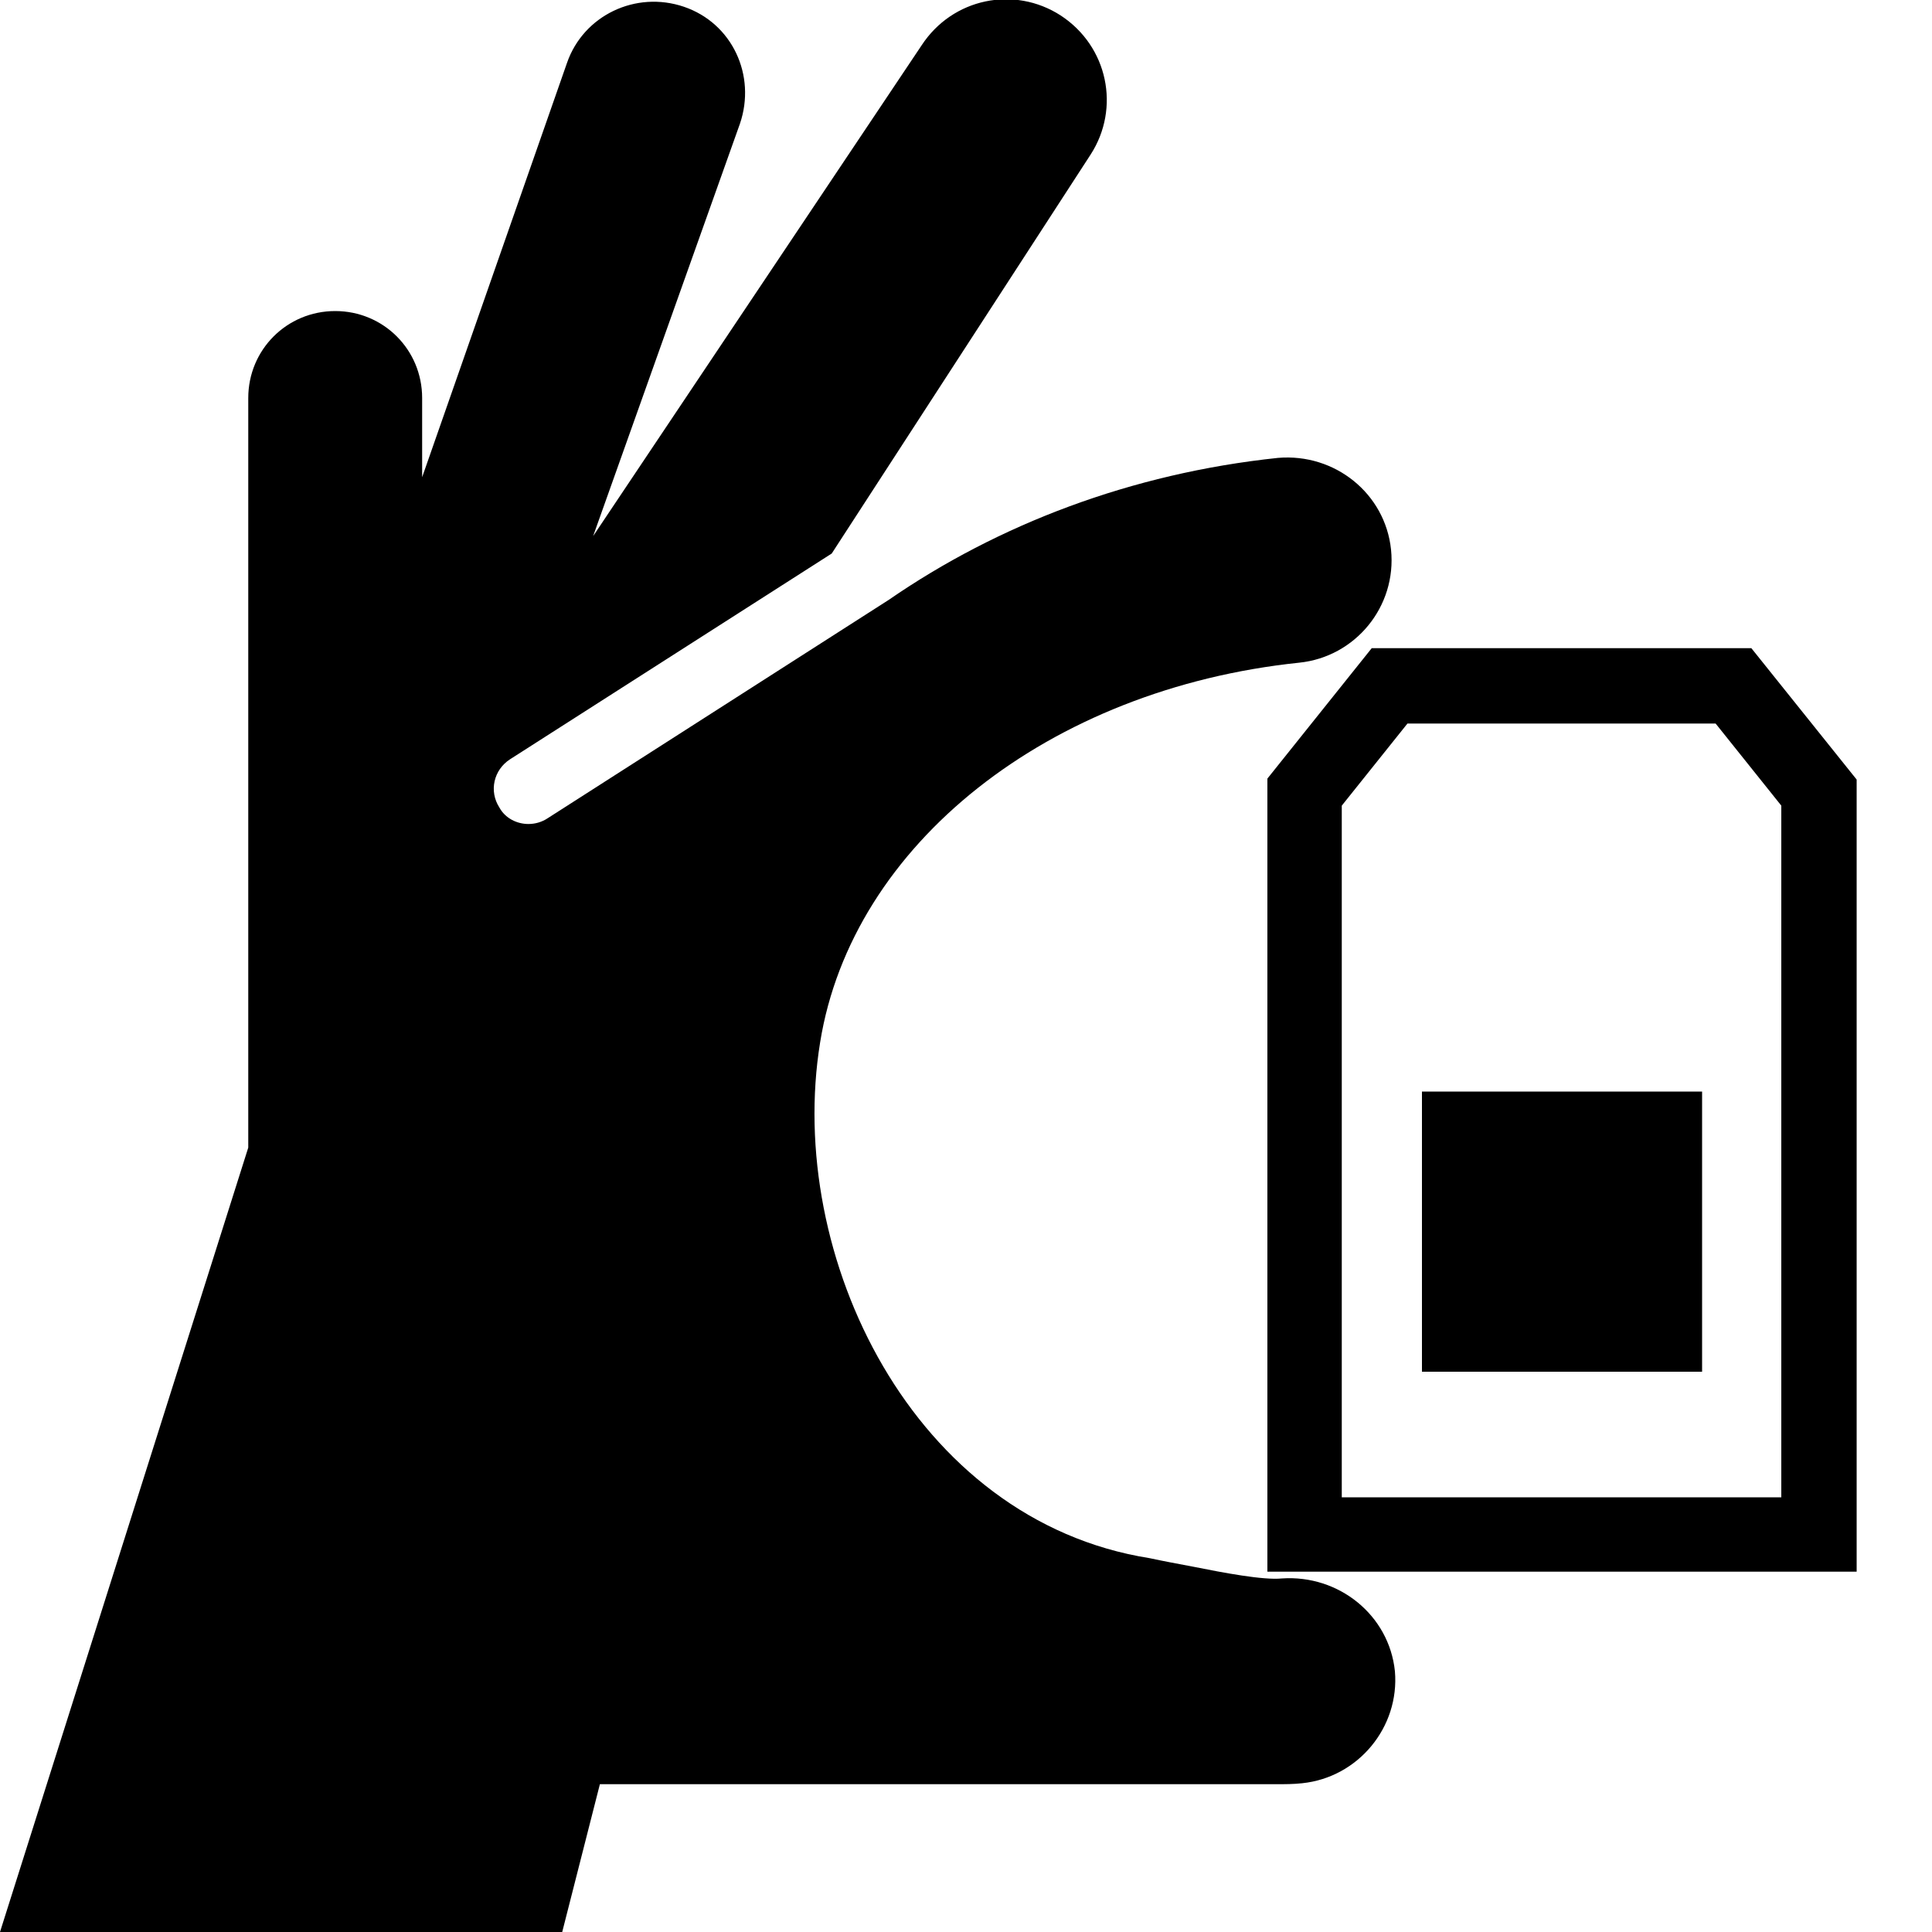
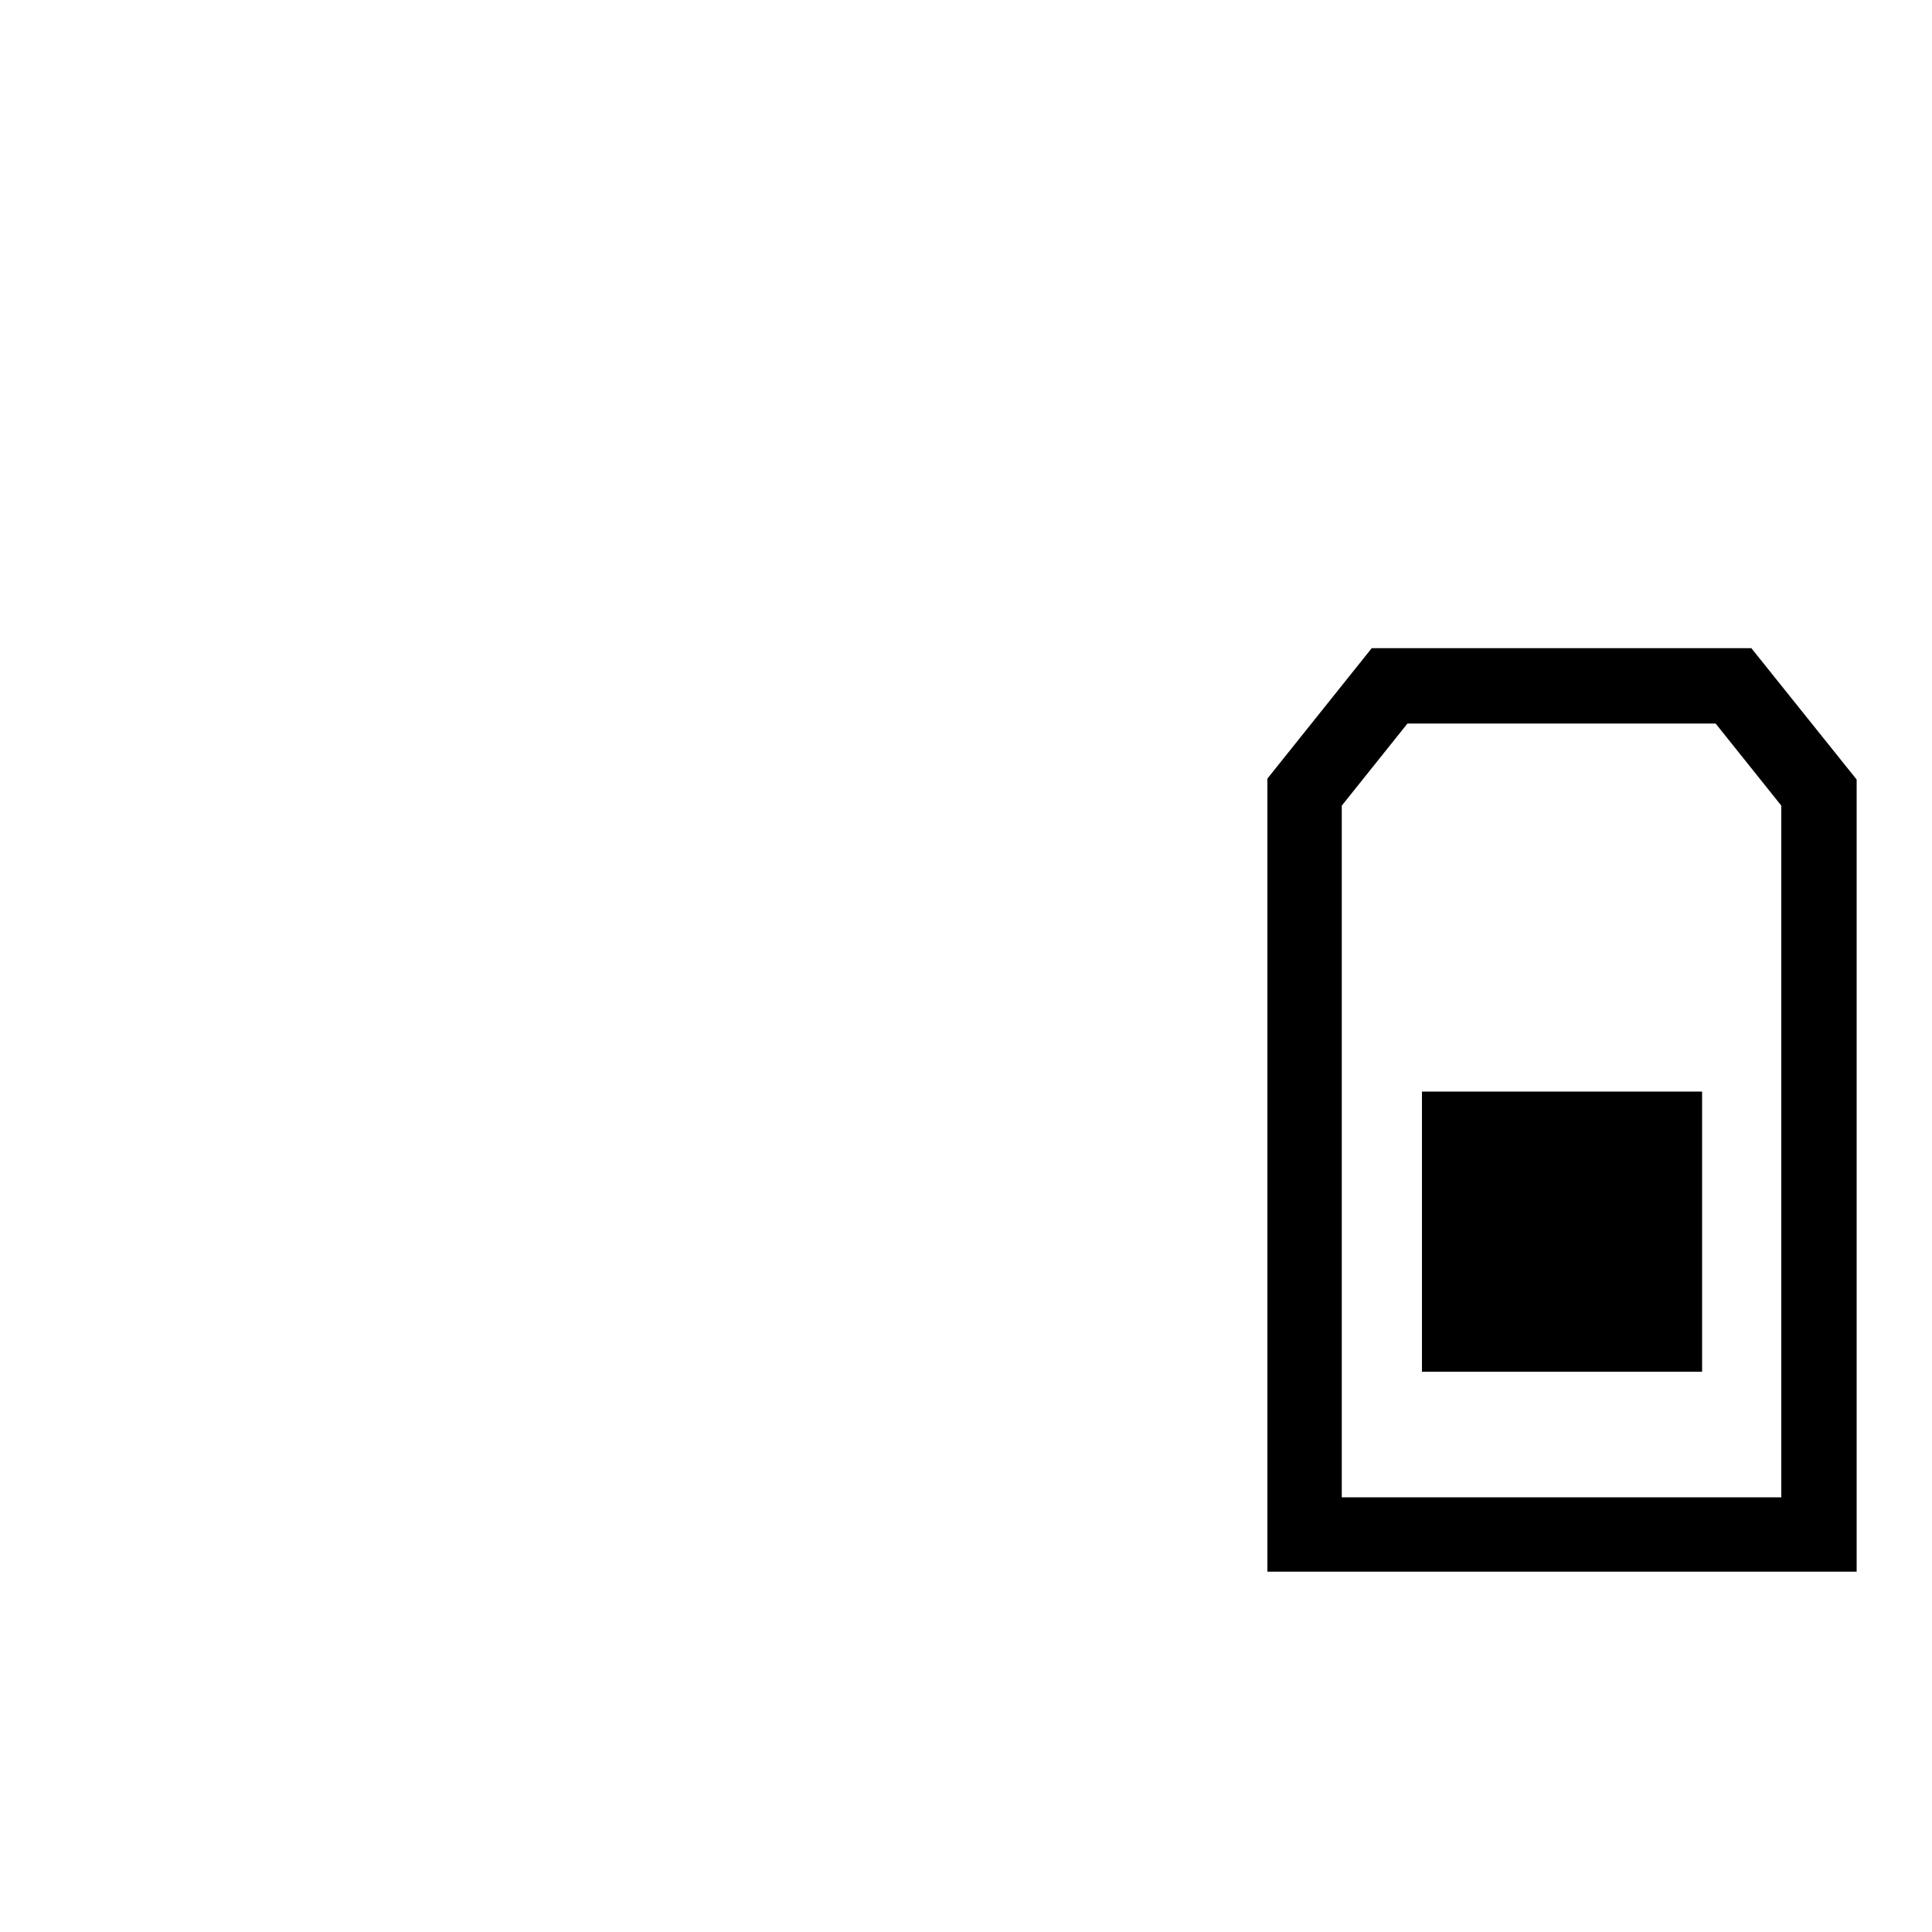
<svg xmlns="http://www.w3.org/2000/svg" fill="#000000" version="1.1" id="Layer_1" viewBox="0 0 200 200" xml:space="preserve">
  <g>
-     <path d="M132.7,163.4c-1.9,0.2-6.1-0.6-9.1-1.2c-1.6-0.3-3.2-0.6-4.6-0.9c-24.5-3.9-37.7-31.3-34.1-53.4   c3.3-20.5,23.7-36.6,49.6-39.3c5.8-0.6,10.1-5.8,9.5-11.7c-0.6-5.8-5.8-10-11.7-9.5c-15.2,1.6-29,6.9-40.3,14.7L56.7,84.7   c-0.6,0.4-1.3,0.6-2,0.6c-1.2,0-2.4-0.6-3-1.7c-1.1-1.7-0.6-3.9,1.1-5l33.3-21.3L112.9,16c3.1-4.8,1.8-11.2-3.1-14.4   c-4.8-3.1-11.2-1.8-14.4,3.1L61.4,55.5l15.2-42.7c1.7-5-0.8-10.4-5.8-12.1c-5-1.7-10.4,0.9-12.1,5.8L43.7,49.4v-8.2c0-5-4-9-9-9   c-5,0-9,4-9,9v77.6L0,200h58.2l3.9-15.3h70c0.9,0,1.8,0,2.7-0.1c5.8-0.6,10.1-5.8,9.6-11.6C143.8,167.2,138.6,163,132.7,163.4z" />
    <path d="M181.3,67.1H142l-10.8,13.5v82.1h61V80.7L181.3,67.1z M184.4,155h-45.5V83.4l6.8-8.5h31.9l6.8,8.5V155z" />
    <rect x="147.2" y="113" width="29" height="29" />
  </g>
</svg>